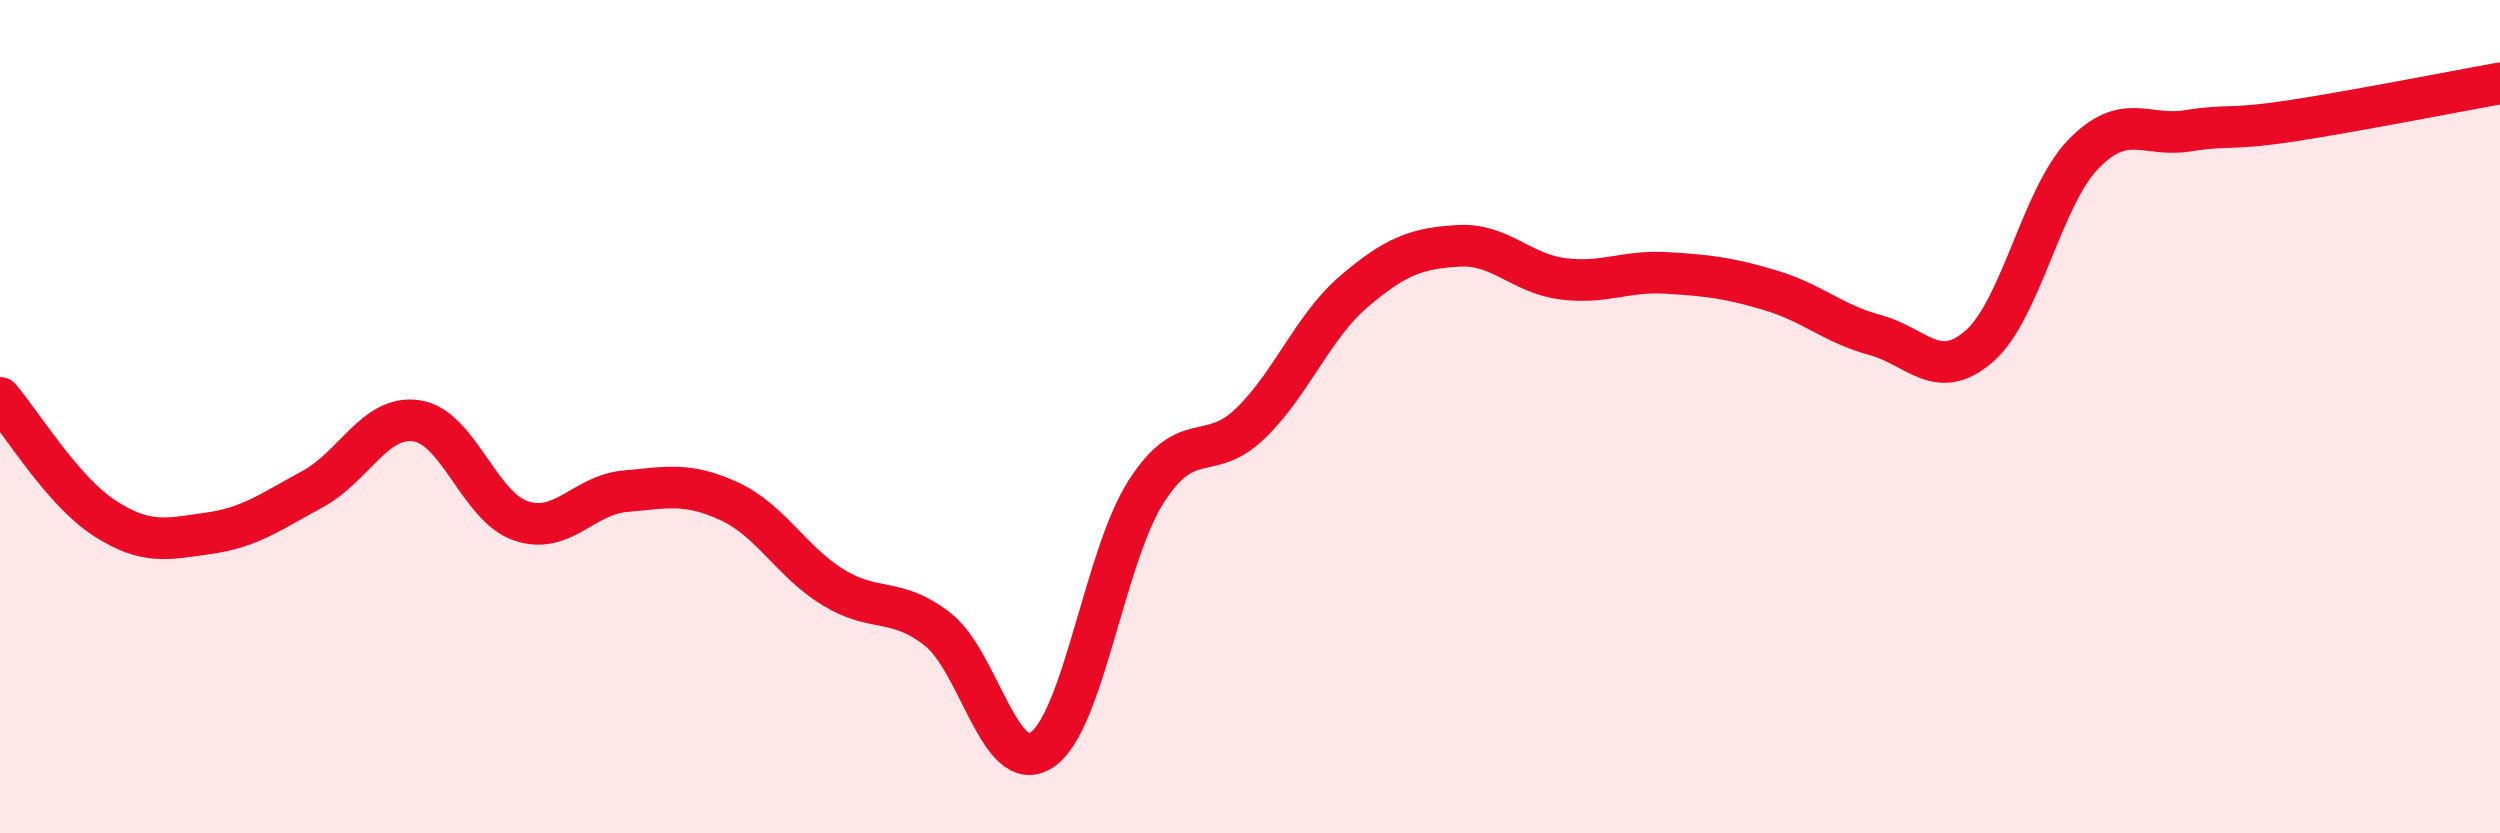
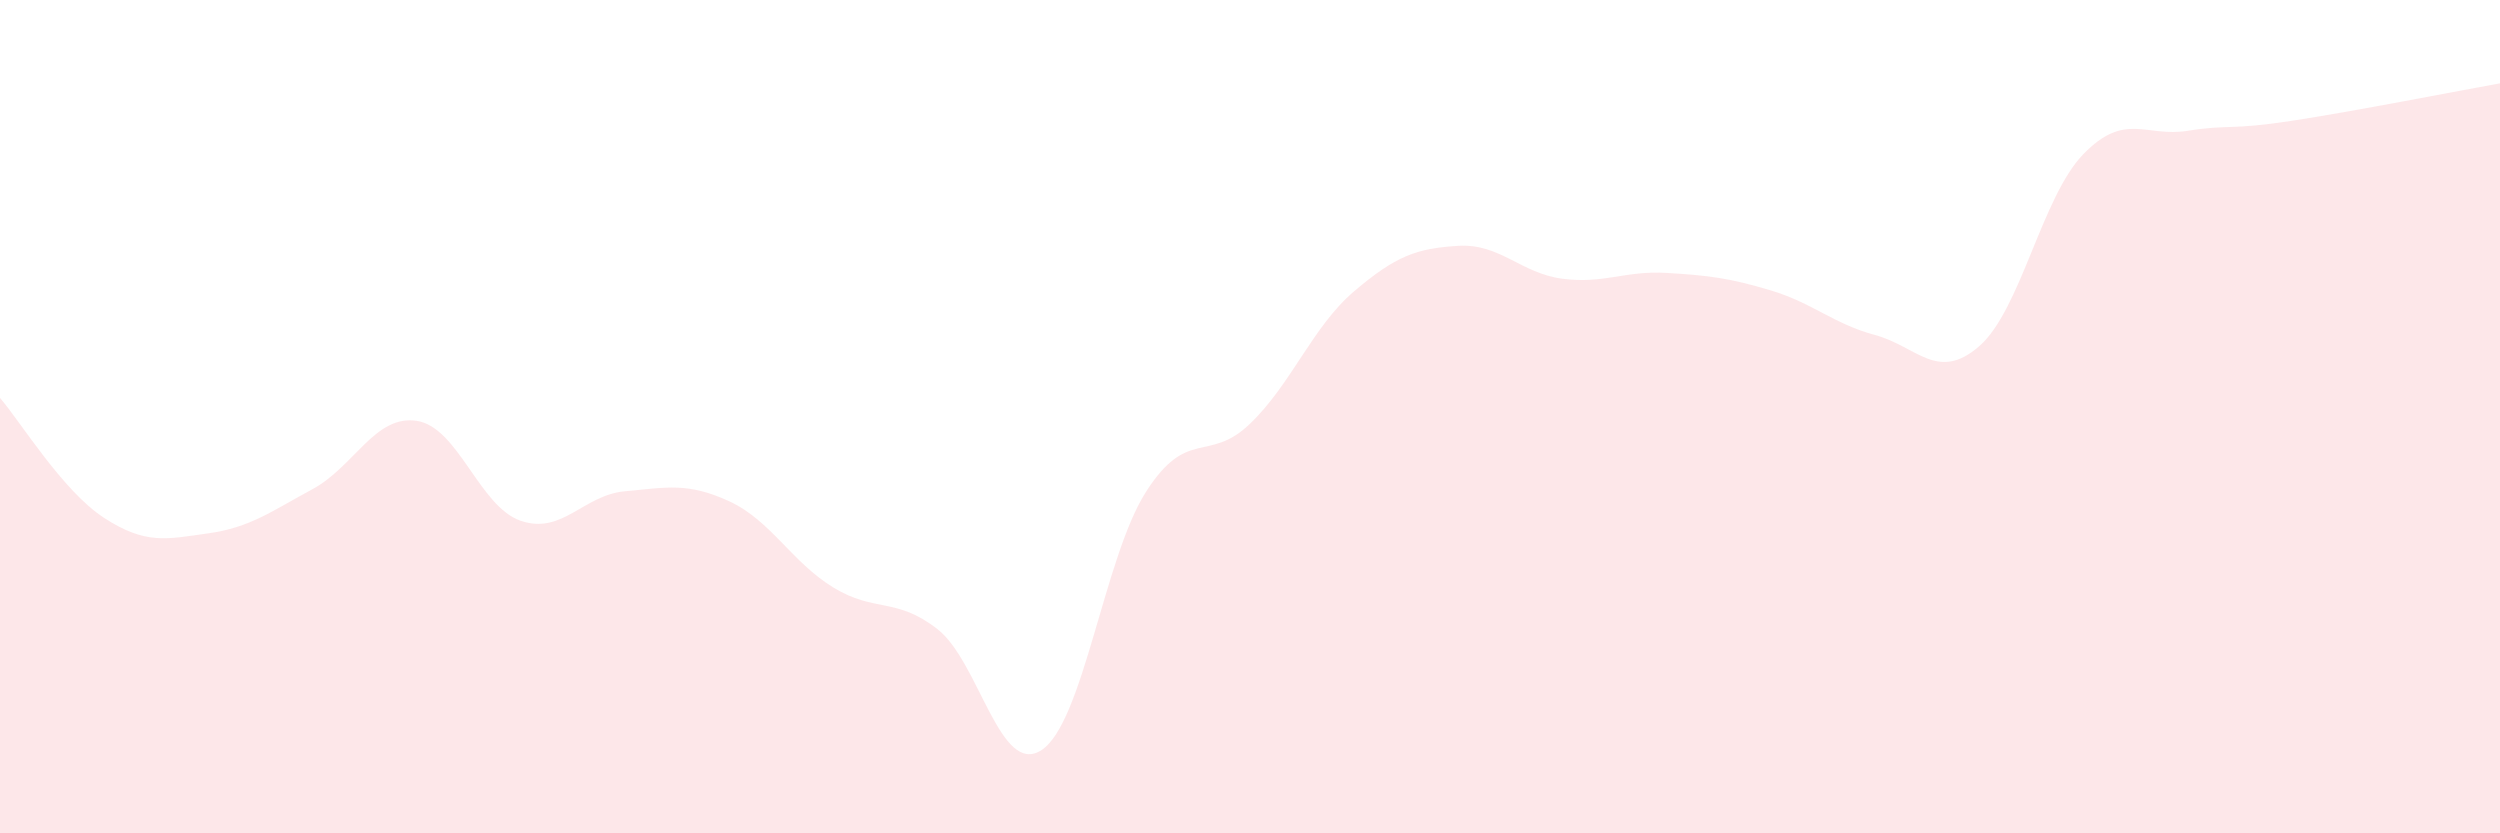
<svg xmlns="http://www.w3.org/2000/svg" width="60" height="20" viewBox="0 0 60 20">
  <path d="M 0,9.55 C 0.5,10.13 1.5,11.78 2.5,12.43 C 3.5,13.08 4,12.94 5,12.8 C 6,12.66 6.5,12.28 7.5,11.74 C 8.5,11.2 9,9.95 10,10.1 C 11,10.25 11.5,12.16 12.5,12.5 C 13.5,12.84 14,11.88 15,11.79 C 16,11.7 16.5,11.57 17.5,12.03 C 18.5,12.49 19,13.49 20,14.1 C 21,14.71 21.5,14.32 22.5,15.1 C 23.5,15.88 24,18.66 25,18 C 26,17.34 26.5,13.38 27.5,11.81 C 28.5,10.24 29,11.13 30,10.17 C 31,9.21 31.5,7.84 32.5,6.99 C 33.5,6.14 34,5.96 35,5.9 C 36,5.84 36.5,6.56 37.5,6.69 C 38.5,6.82 39,6.49 40,6.55 C 41,6.61 41.5,6.67 42.5,6.97 C 43.5,7.27 44,7.77 45,8.04 C 46,8.31 46.5,9.18 47.5,8.31 C 48.5,7.44 49,4.73 50,3.7 C 51,2.67 51.5,3.3 52.5,3.14 C 53.5,2.98 53.5,3.13 55,2.9 C 56.5,2.67 59,2.18 60,2L60 20L0 20Z" fill="#EB0A25" opacity="0.1" stroke-linecap="round" stroke-linejoin="round" />
-   <path d="M 0,9.55 C 0.5,10.13 1.5,11.78 2.5,12.43 C 3.5,13.08 4,12.94 5,12.8 C 6,12.66 6.5,12.28 7.5,11.74 C 8.5,11.2 9,9.95 10,10.1 C 11,10.25 11.5,12.16 12.5,12.5 C 13.5,12.84 14,11.88 15,11.79 C 16,11.7 16.5,11.57 17.5,12.03 C 18.5,12.49 19,13.49 20,14.1 C 21,14.71 21.5,14.32 22.5,15.1 C 23.5,15.88 24,18.66 25,18 C 26,17.34 26.5,13.38 27.5,11.81 C 28.5,10.24 29,11.13 30,10.17 C 31,9.21 31.5,7.84 32.5,6.99 C 33.5,6.14 34,5.96 35,5.9 C 36,5.84 36.5,6.56 37.5,6.69 C 38.5,6.82 39,6.49 40,6.55 C 41,6.61 41.5,6.67 42.5,6.97 C 43.5,7.27 44,7.77 45,8.04 C 46,8.31 46.5,9.18 47.5,8.31 C 48.5,7.44 49,4.73 50,3.7 C 51,2.67 51.5,3.3 52.5,3.14 C 53.5,2.98 53.5,3.13 55,2.9 C 56.5,2.67 59,2.18 60,2" stroke="#EB0A25" stroke-width="1" fill="none" stroke-linecap="round" stroke-linejoin="round" />
</svg>